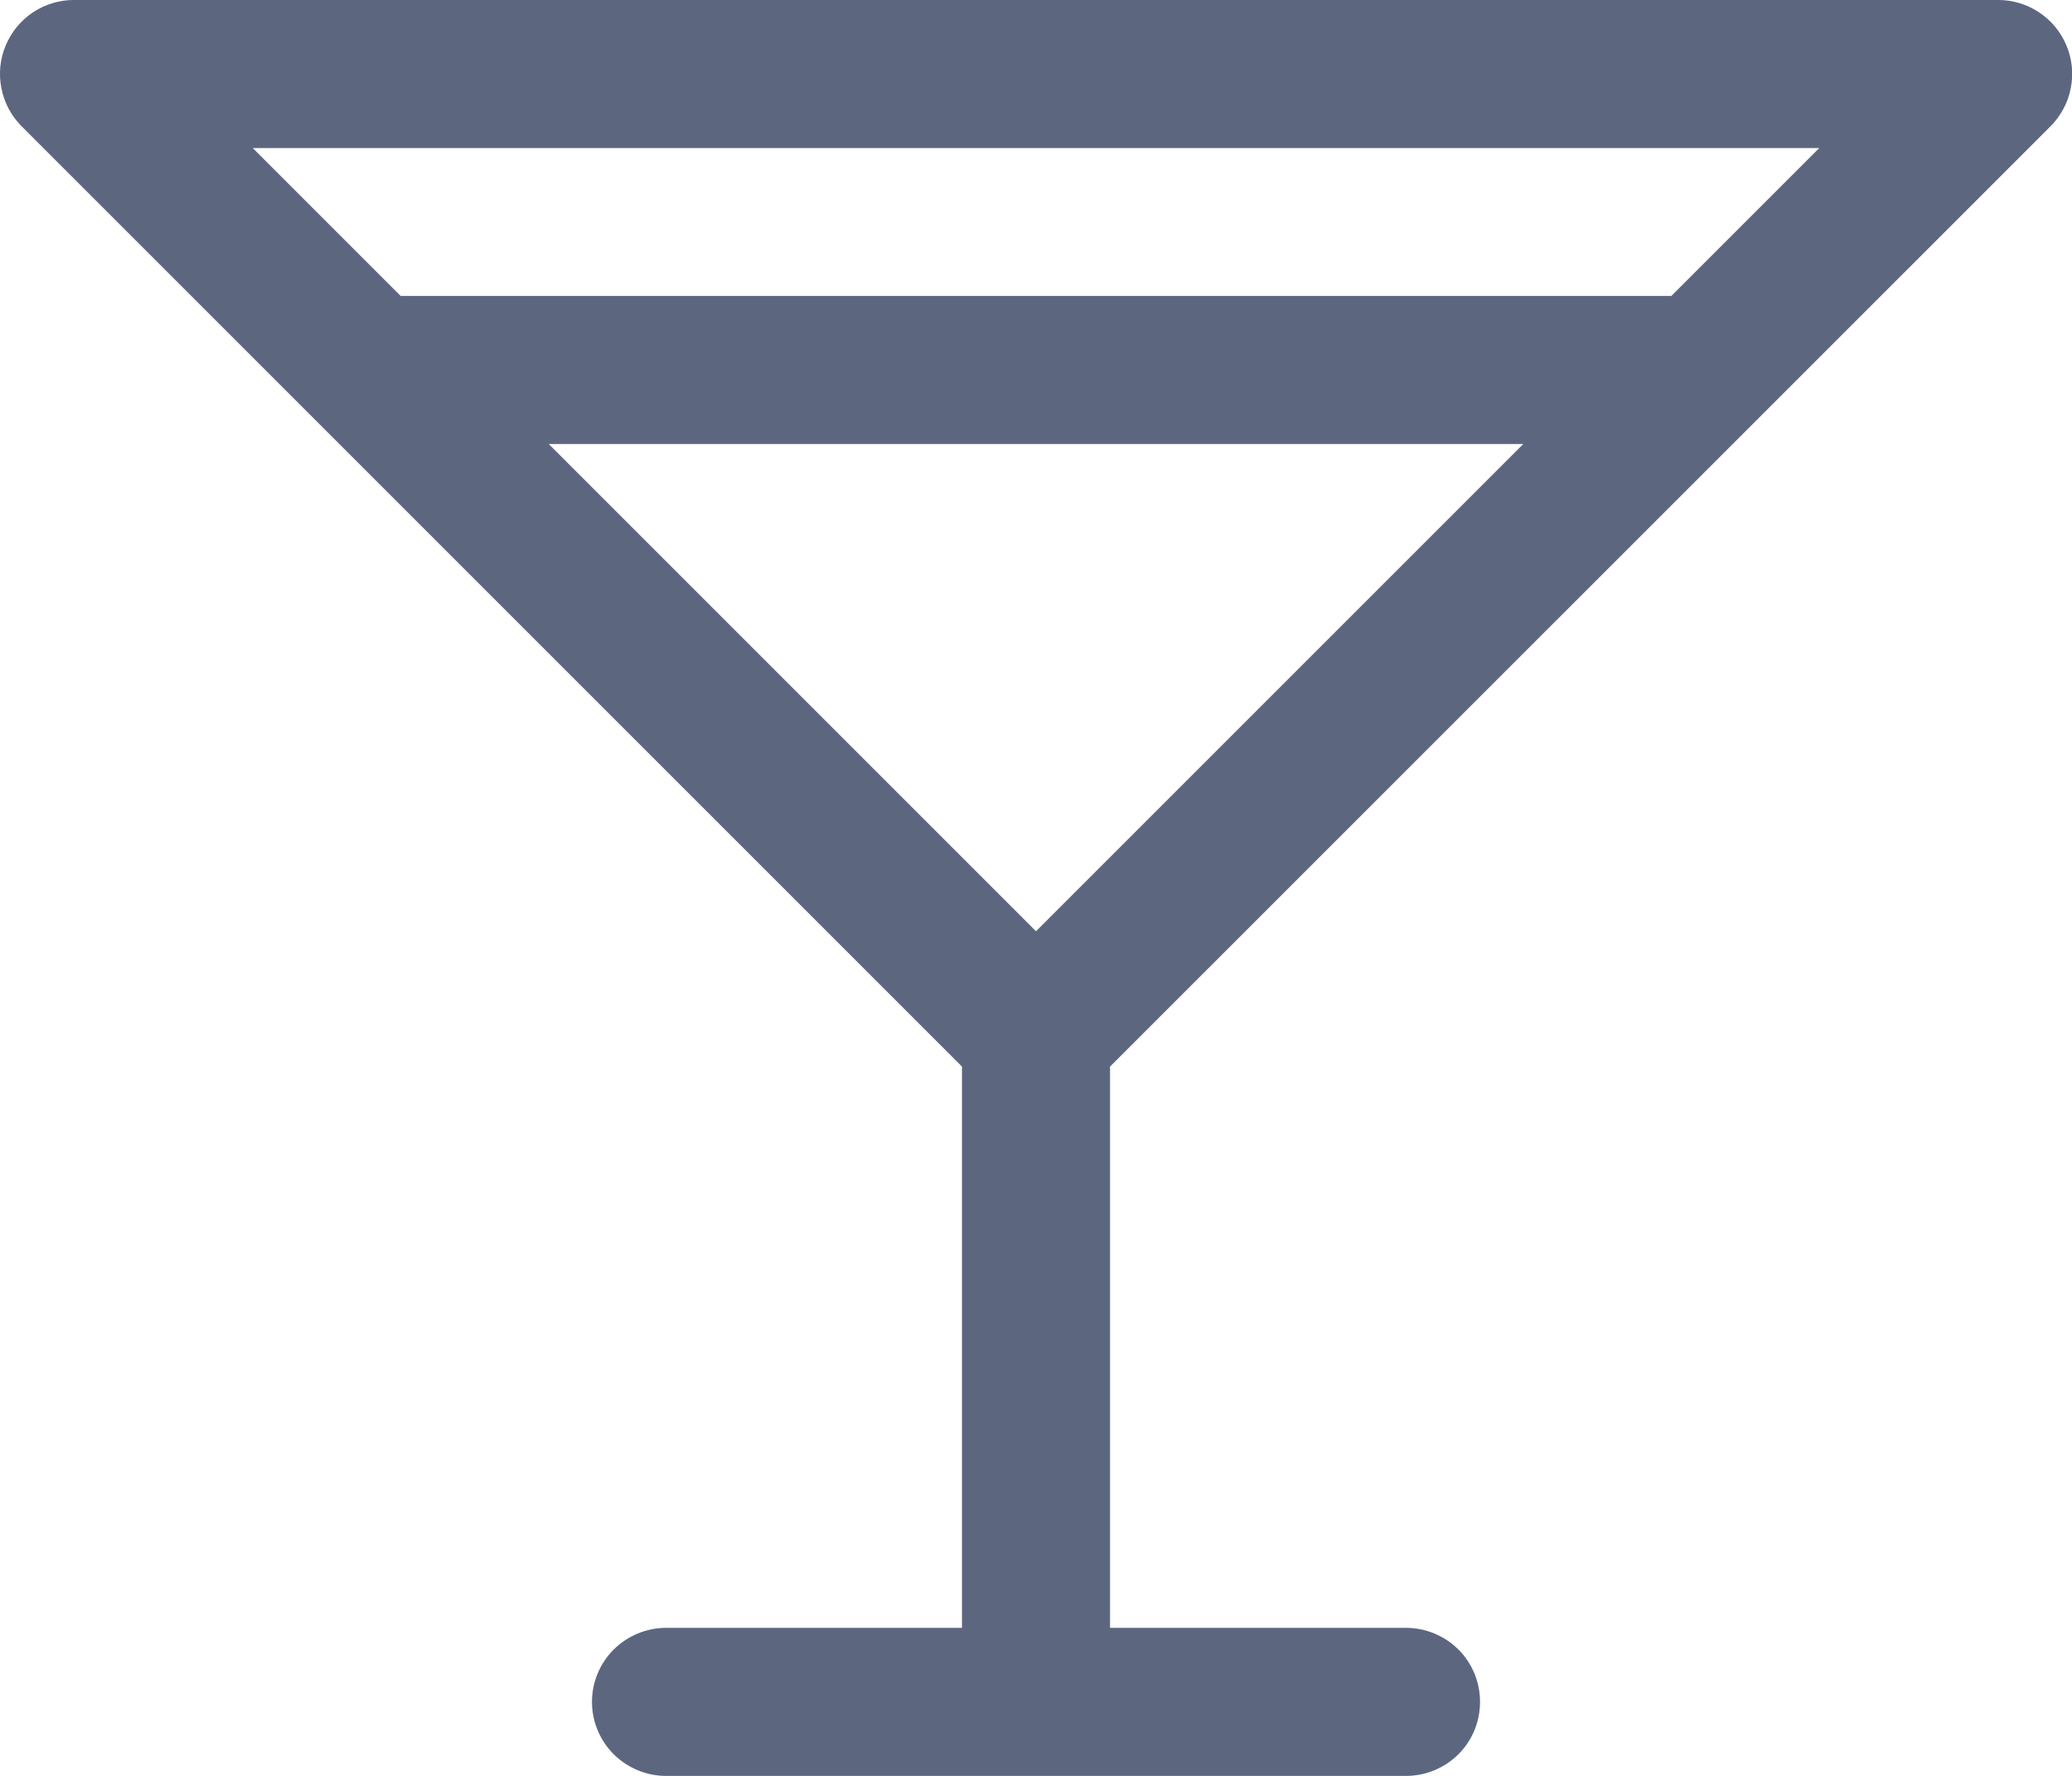
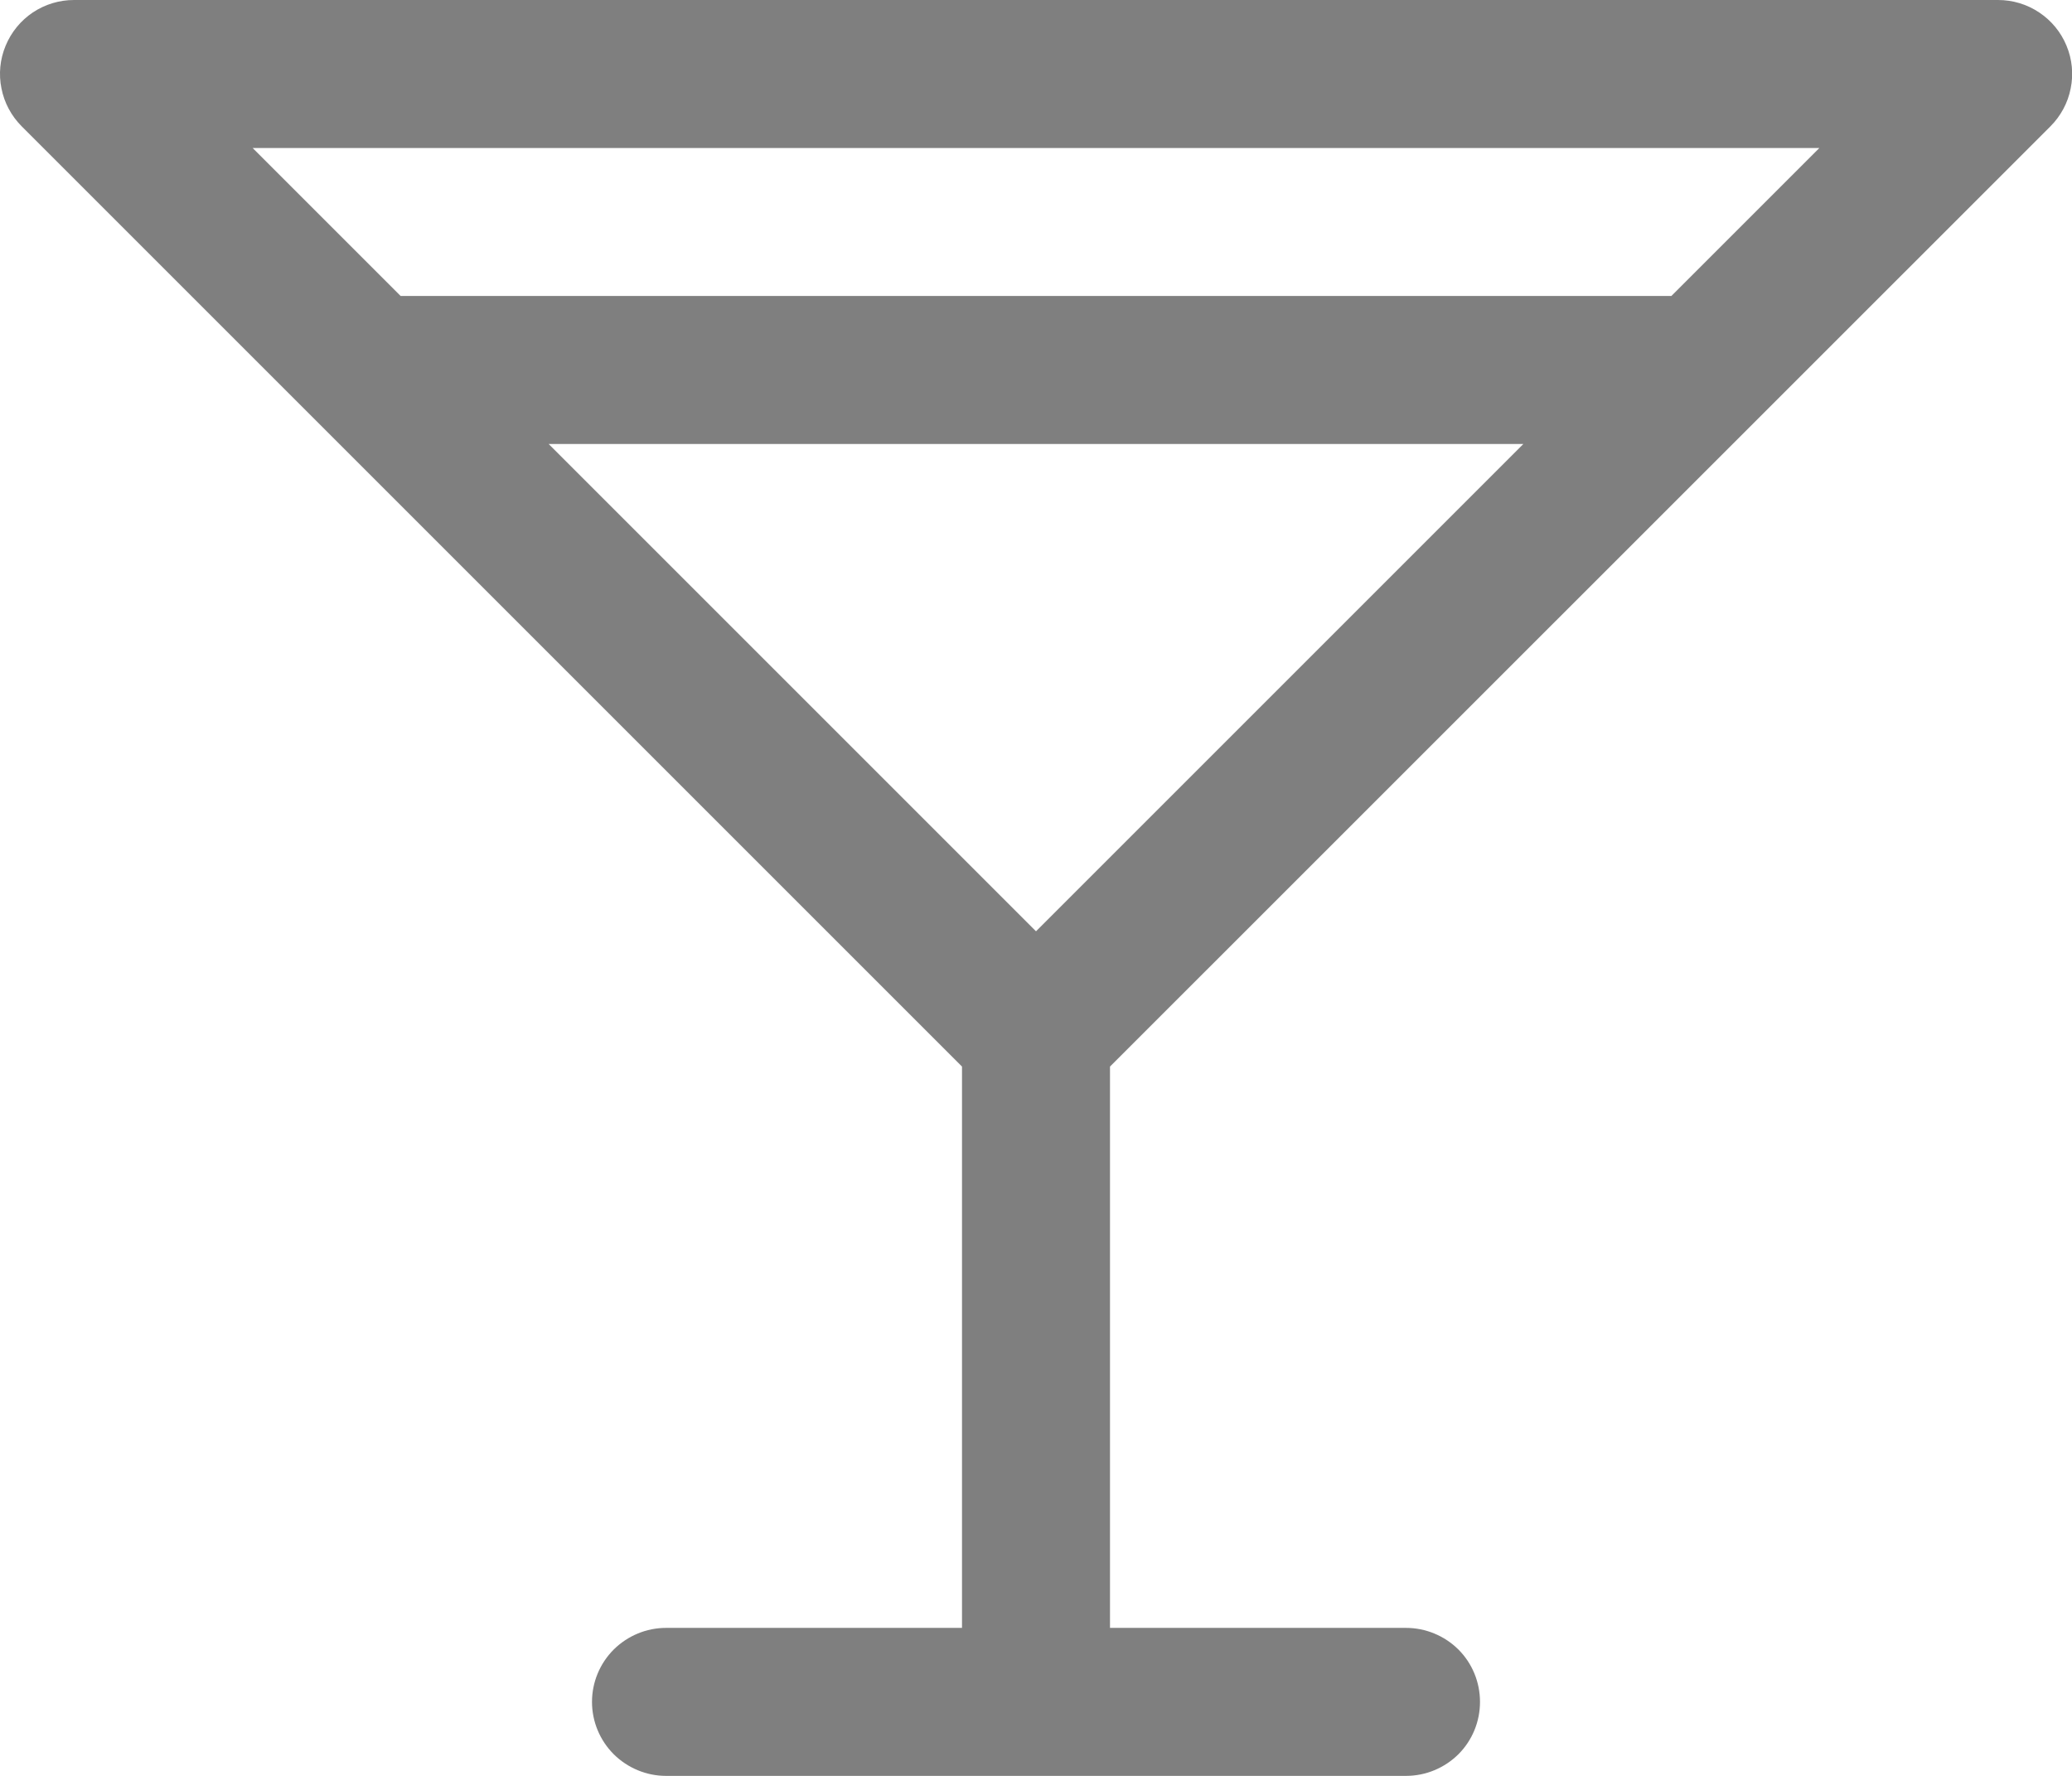
<svg xmlns="http://www.w3.org/2000/svg" fill="none" height="100%" overflow="visible" preserveAspectRatio="none" style="display: block;" viewBox="0 0 14 12" width="100%">
  <g id="Vector">
-     <path d="M13.854 0.854C13.924 0.784 13.972 0.695 13.991 0.598C14.011 0.501 14.001 0.4 13.963 0.309C13.925 0.217 13.861 0.139 13.778 0.084C13.696 0.029 13.599 -7.77138e-05 13.5 1.549e-07H0.5C0.401 -7.77138e-05 0.305 0.029 0.222 0.084C0.14 0.139 0.076 0.217 0.038 0.309C0 0.4 -0.01 0.501 0.01 0.598C0.029 0.695 0.077 0.784 0.147 0.854L6.5 7.207V11H4.5C4.368 11 4.241 11.053 4.147 11.146C4.053 11.24 4 11.367 4 11.5C4 11.633 4.053 11.76 4.147 11.854C4.241 11.947 4.368 12 4.5 12H9.5C9.633 12 9.76 11.947 9.854 11.854C9.948 11.76 10 11.633 10 11.5C10 11.367 9.948 11.24 9.854 11.146C9.76 11.053 9.633 11 9.5 11H7.5V7.207L13.854 0.854ZM1.707 1H12.293L11.293 2H2.707L1.707 1ZM7 6.293L3.707 3H10.293L7 6.293Z" fill="#B8CCFF" />
    <path d="M13.854 0.854C13.924 0.784 13.972 0.695 13.991 0.598C14.011 0.501 14.001 0.4 13.963 0.309C13.925 0.217 13.861 0.139 13.778 0.084C13.696 0.029 13.599 -7.77138e-05 13.5 1.549e-07H0.5C0.401 -7.77138e-05 0.305 0.029 0.222 0.084C0.14 0.139 0.076 0.217 0.038 0.309C0 0.4 -0.01 0.501 0.01 0.598C0.029 0.695 0.077 0.784 0.147 0.854L6.5 7.207V11H4.5C4.368 11 4.241 11.053 4.147 11.146C4.053 11.24 4 11.367 4 11.5C4 11.633 4.053 11.76 4.147 11.854C4.241 11.947 4.368 12 4.5 12H9.5C9.633 12 9.76 11.947 9.854 11.854C9.948 11.76 10 11.633 10 11.5C10 11.367 9.948 11.24 9.854 11.146C9.76 11.053 9.633 11 9.5 11H7.5V7.207L13.854 0.854ZM1.707 1H12.293L11.293 2H2.707L1.707 1ZM7 6.293L3.707 3H10.293L7 6.293Z" fill="black" fill-opacity="0.5" />
  </g>
</svg>